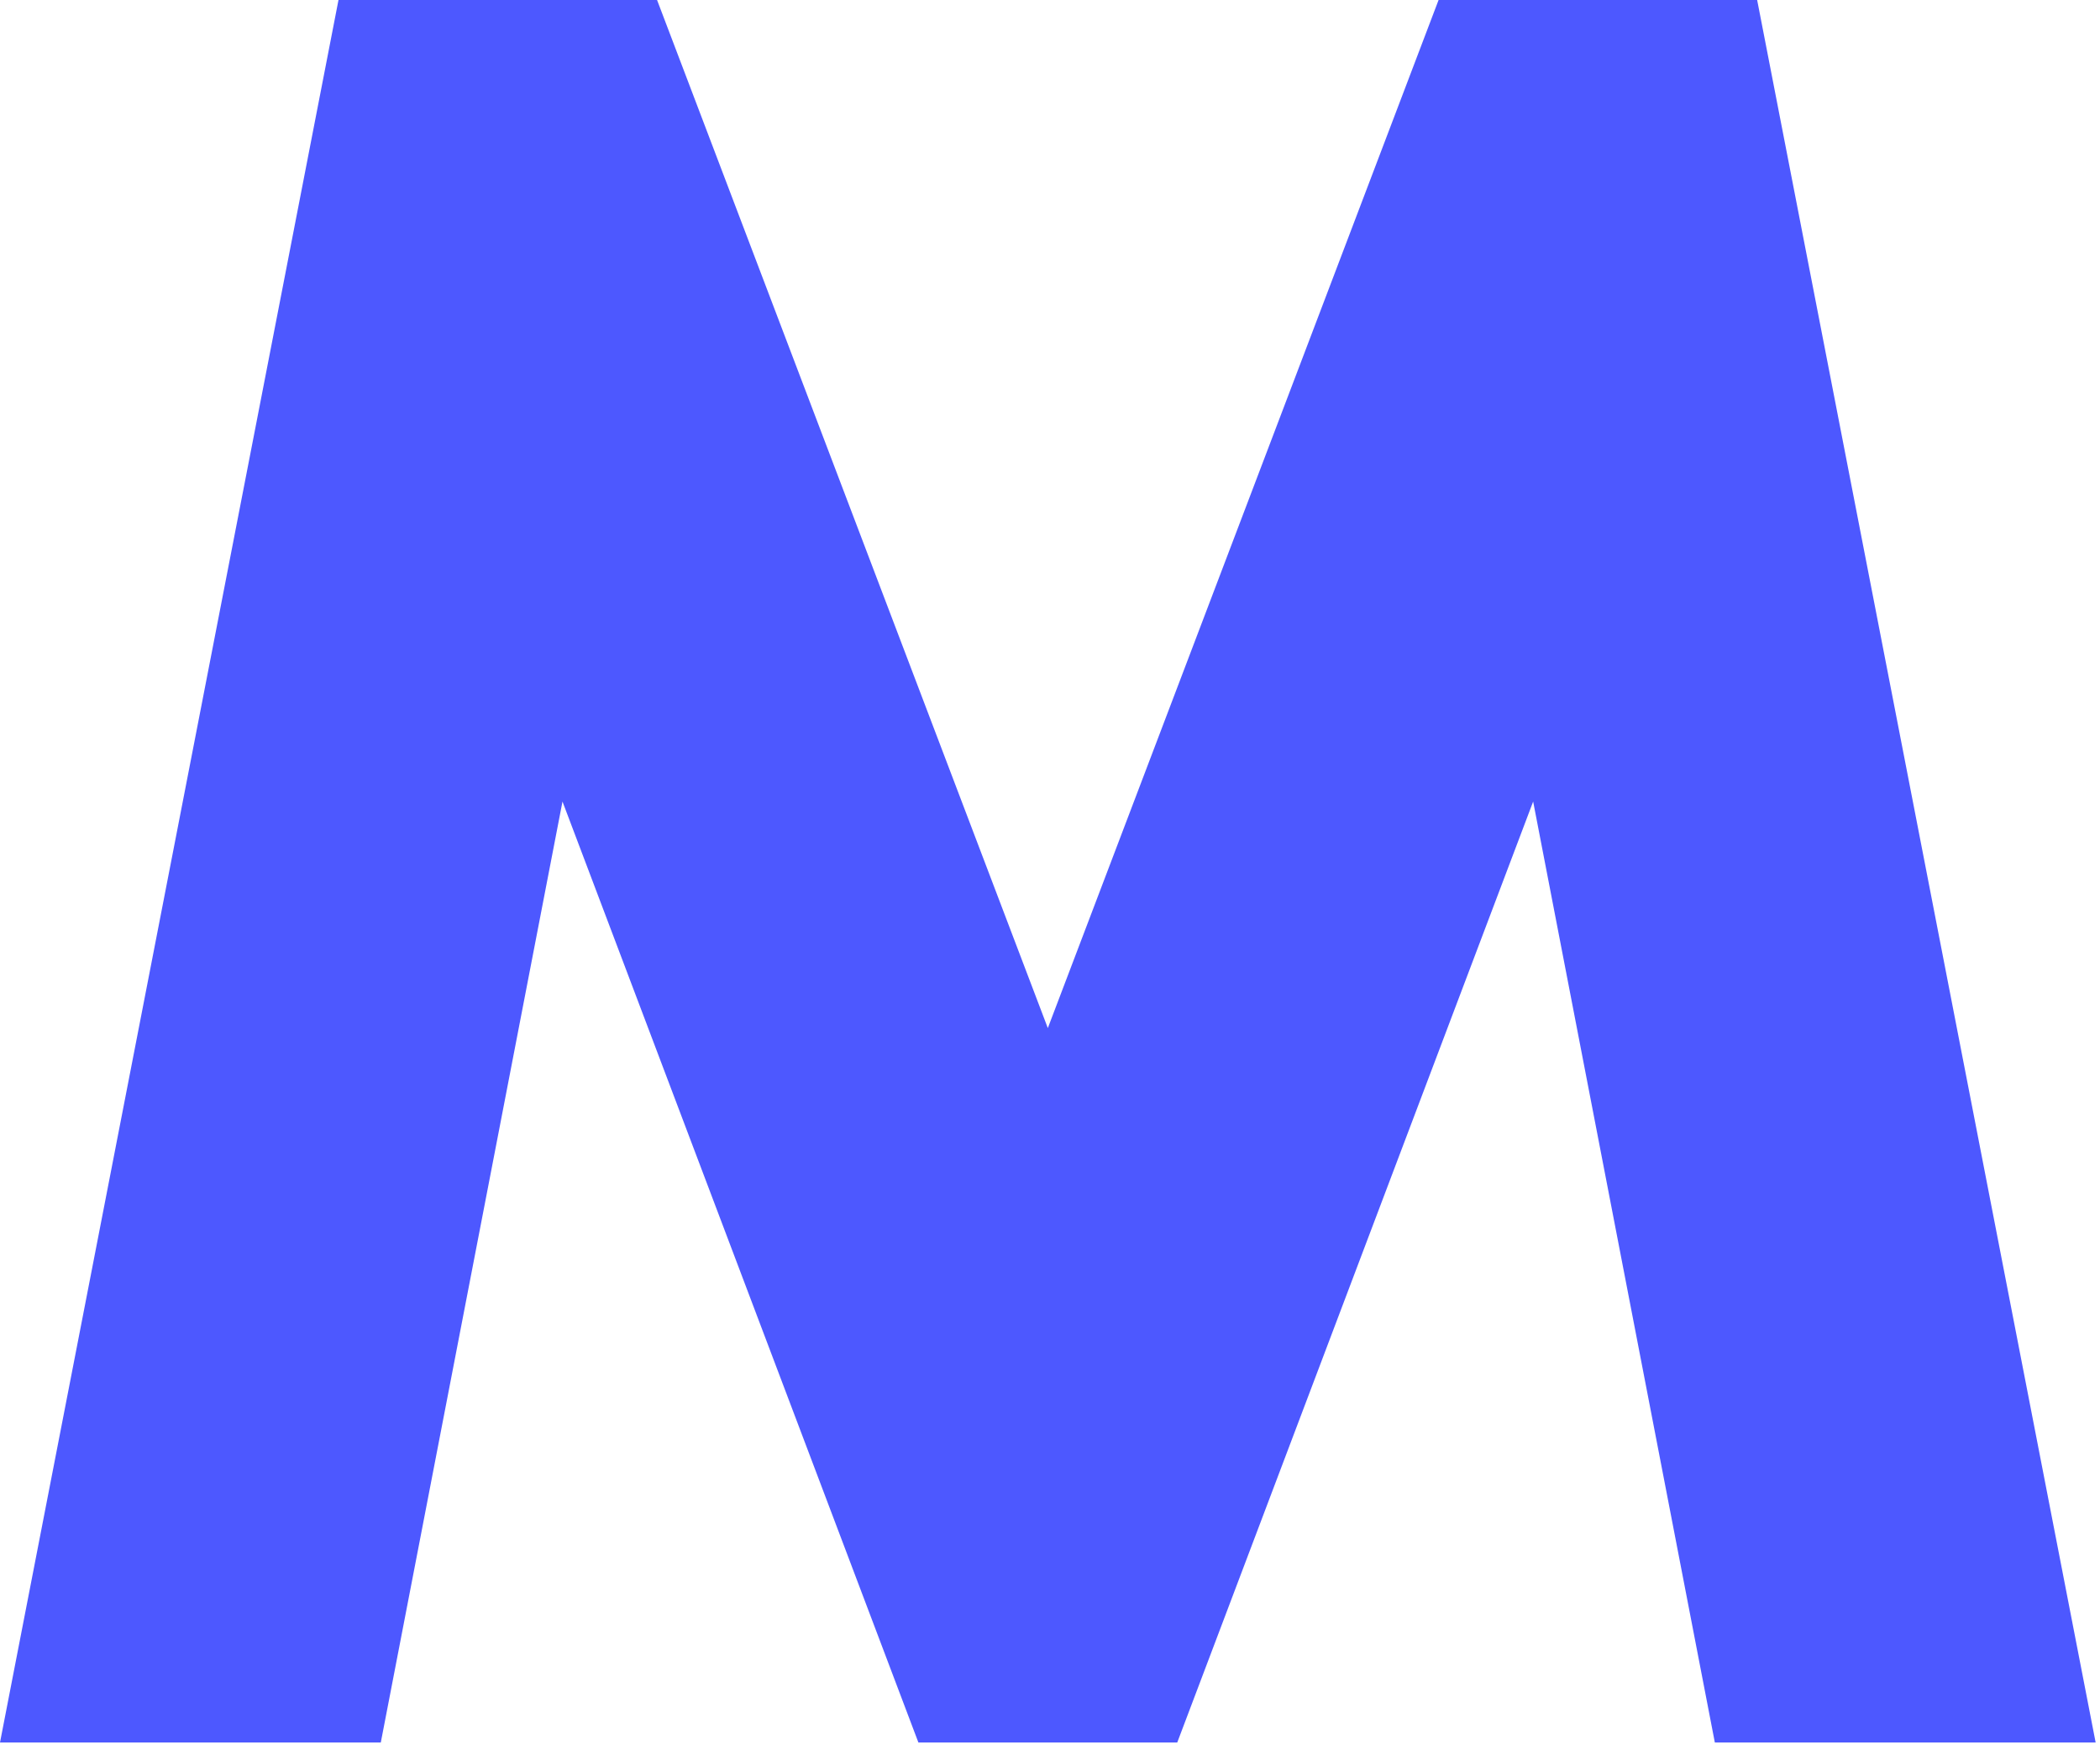
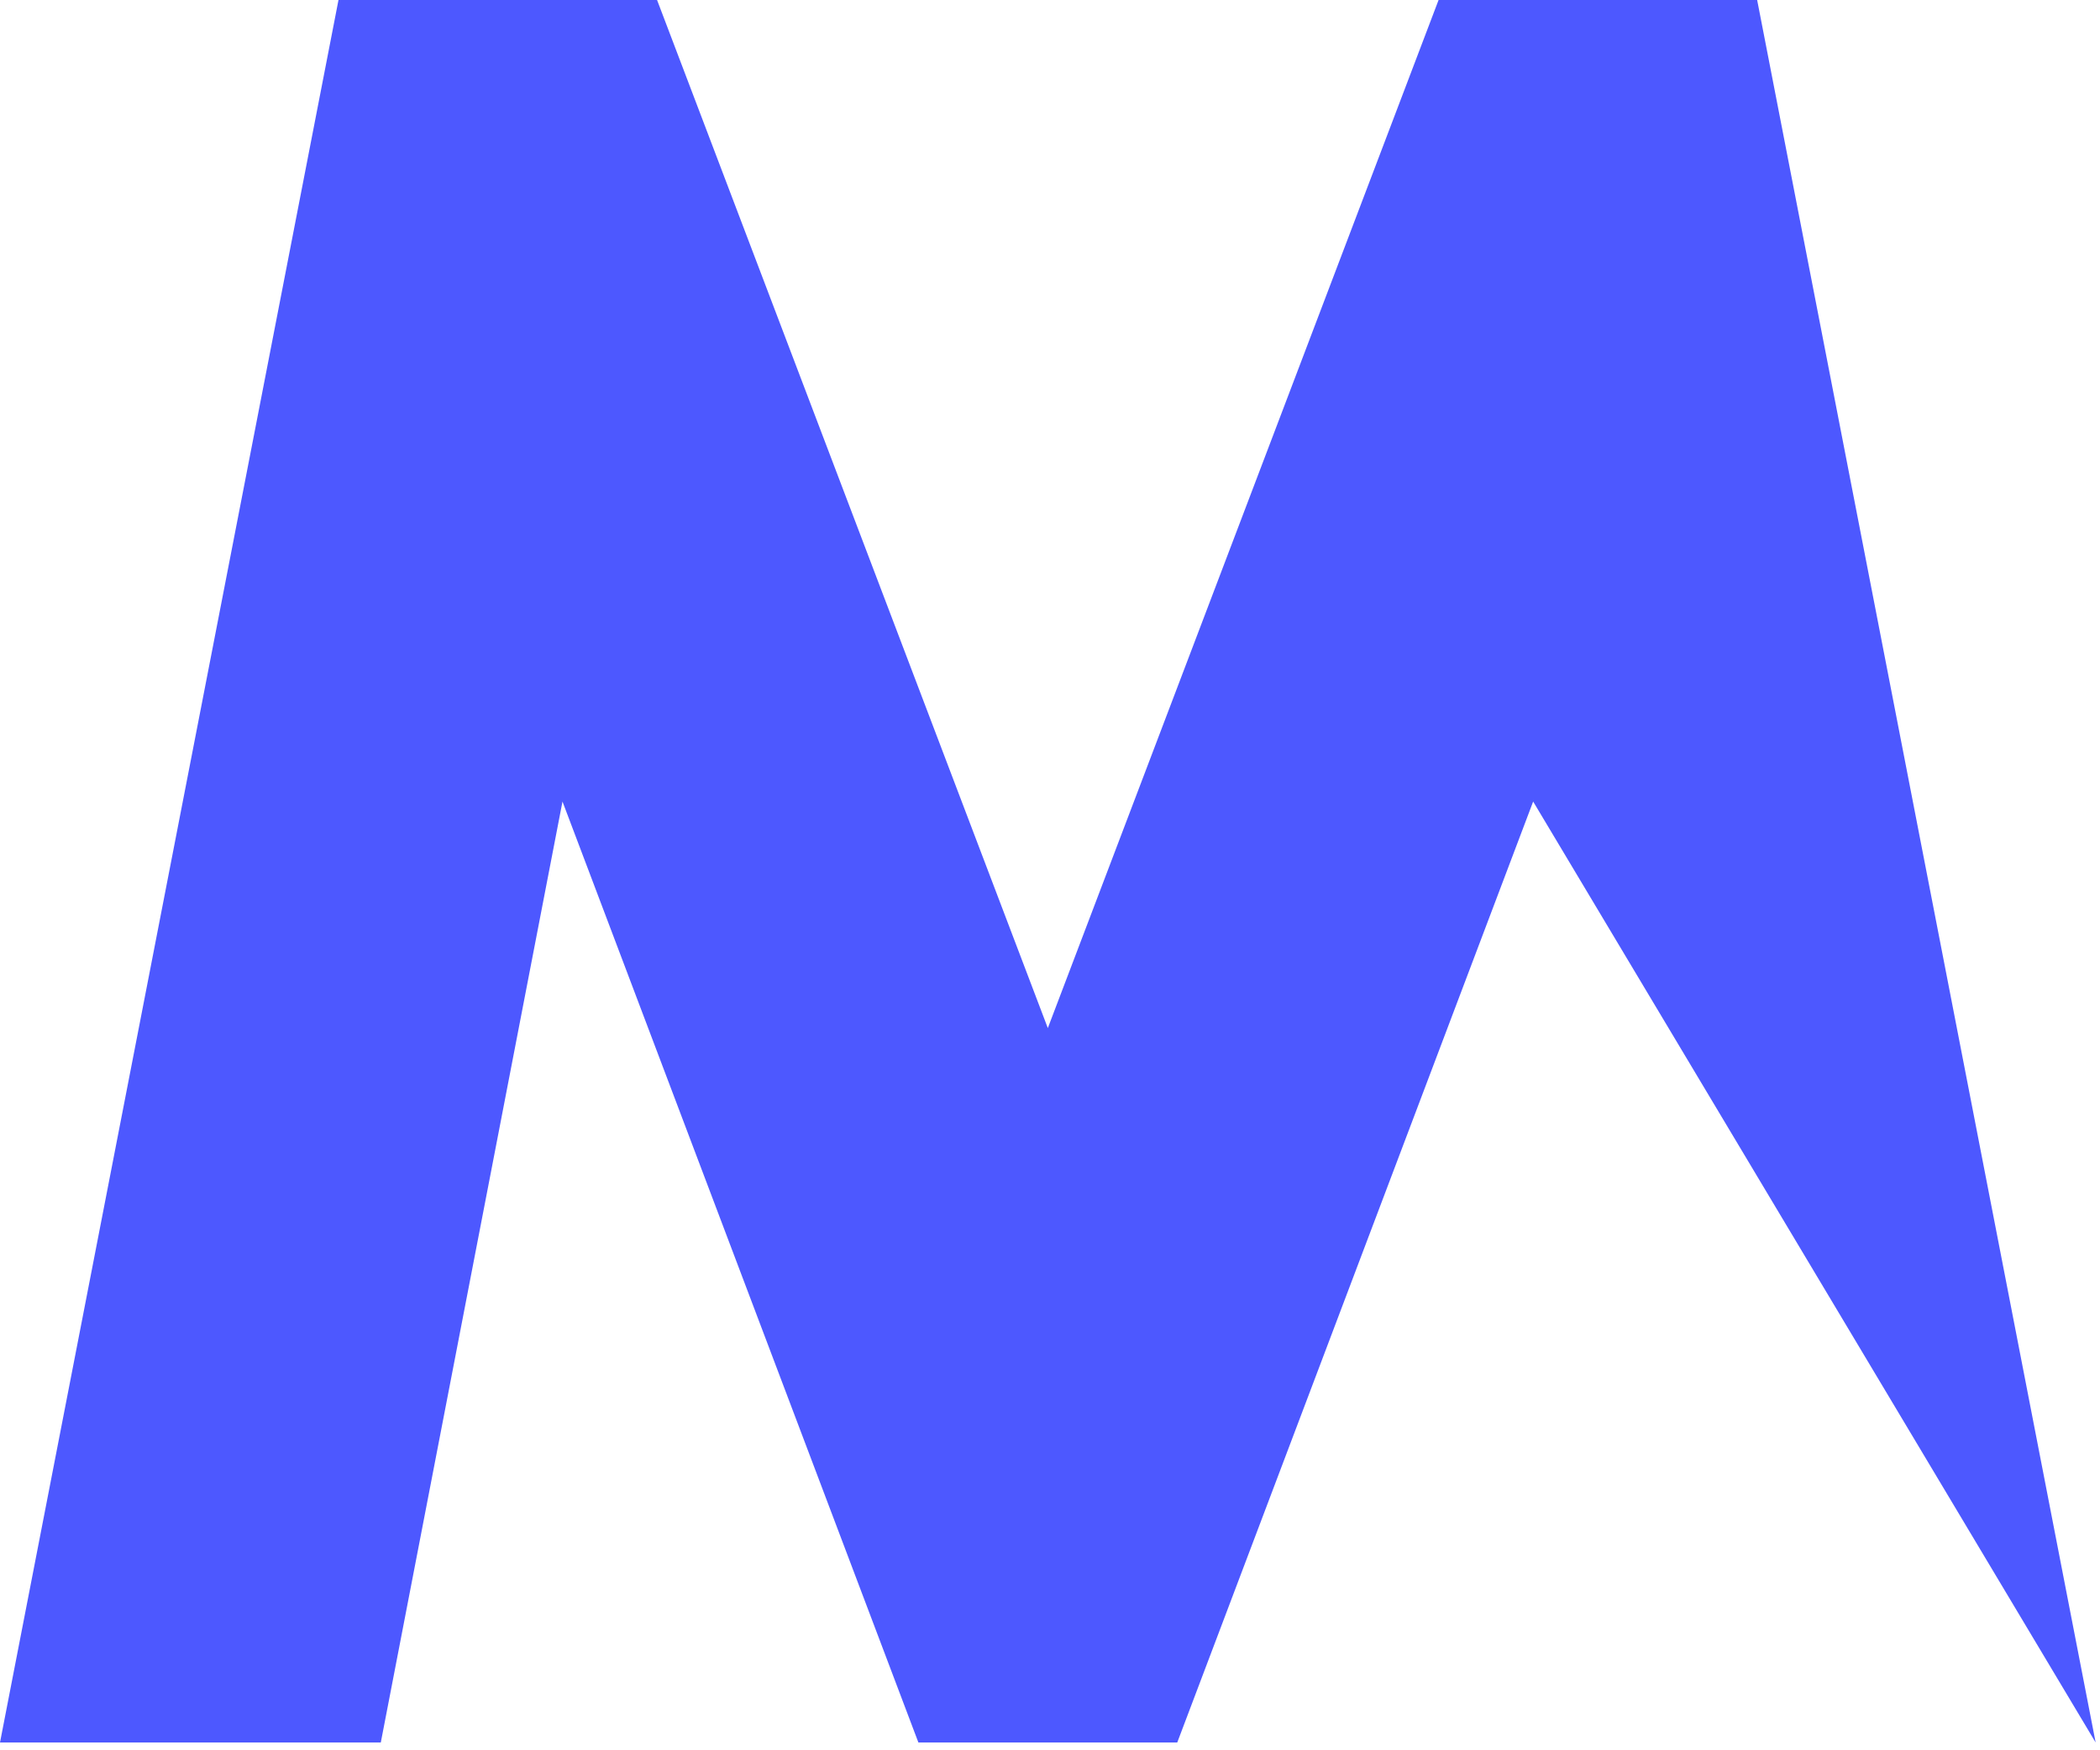
<svg xmlns="http://www.w3.org/2000/svg" fill="none" height="100%" overflow="visible" preserveAspectRatio="none" style="display: block;" viewBox="0 0 108 90" width="100%">
-   <path d="M0 89.6L17.408 0H33.792L53.888 52.864L73.984 0H90.368L107.776 89.6H88.192L78.848 41.216L60.544 89.6H47.232L28.928 41.216L19.584 89.6H0Z" fill="#4D58FF" id="Vector" />
+   <path d="M0 89.6L17.408 0H33.792L53.888 52.864L73.984 0H90.368L107.776 89.6L78.848 41.216L60.544 89.6H47.232L28.928 41.216L19.584 89.6H0Z" fill="#4D58FF" id="Vector" />
</svg>